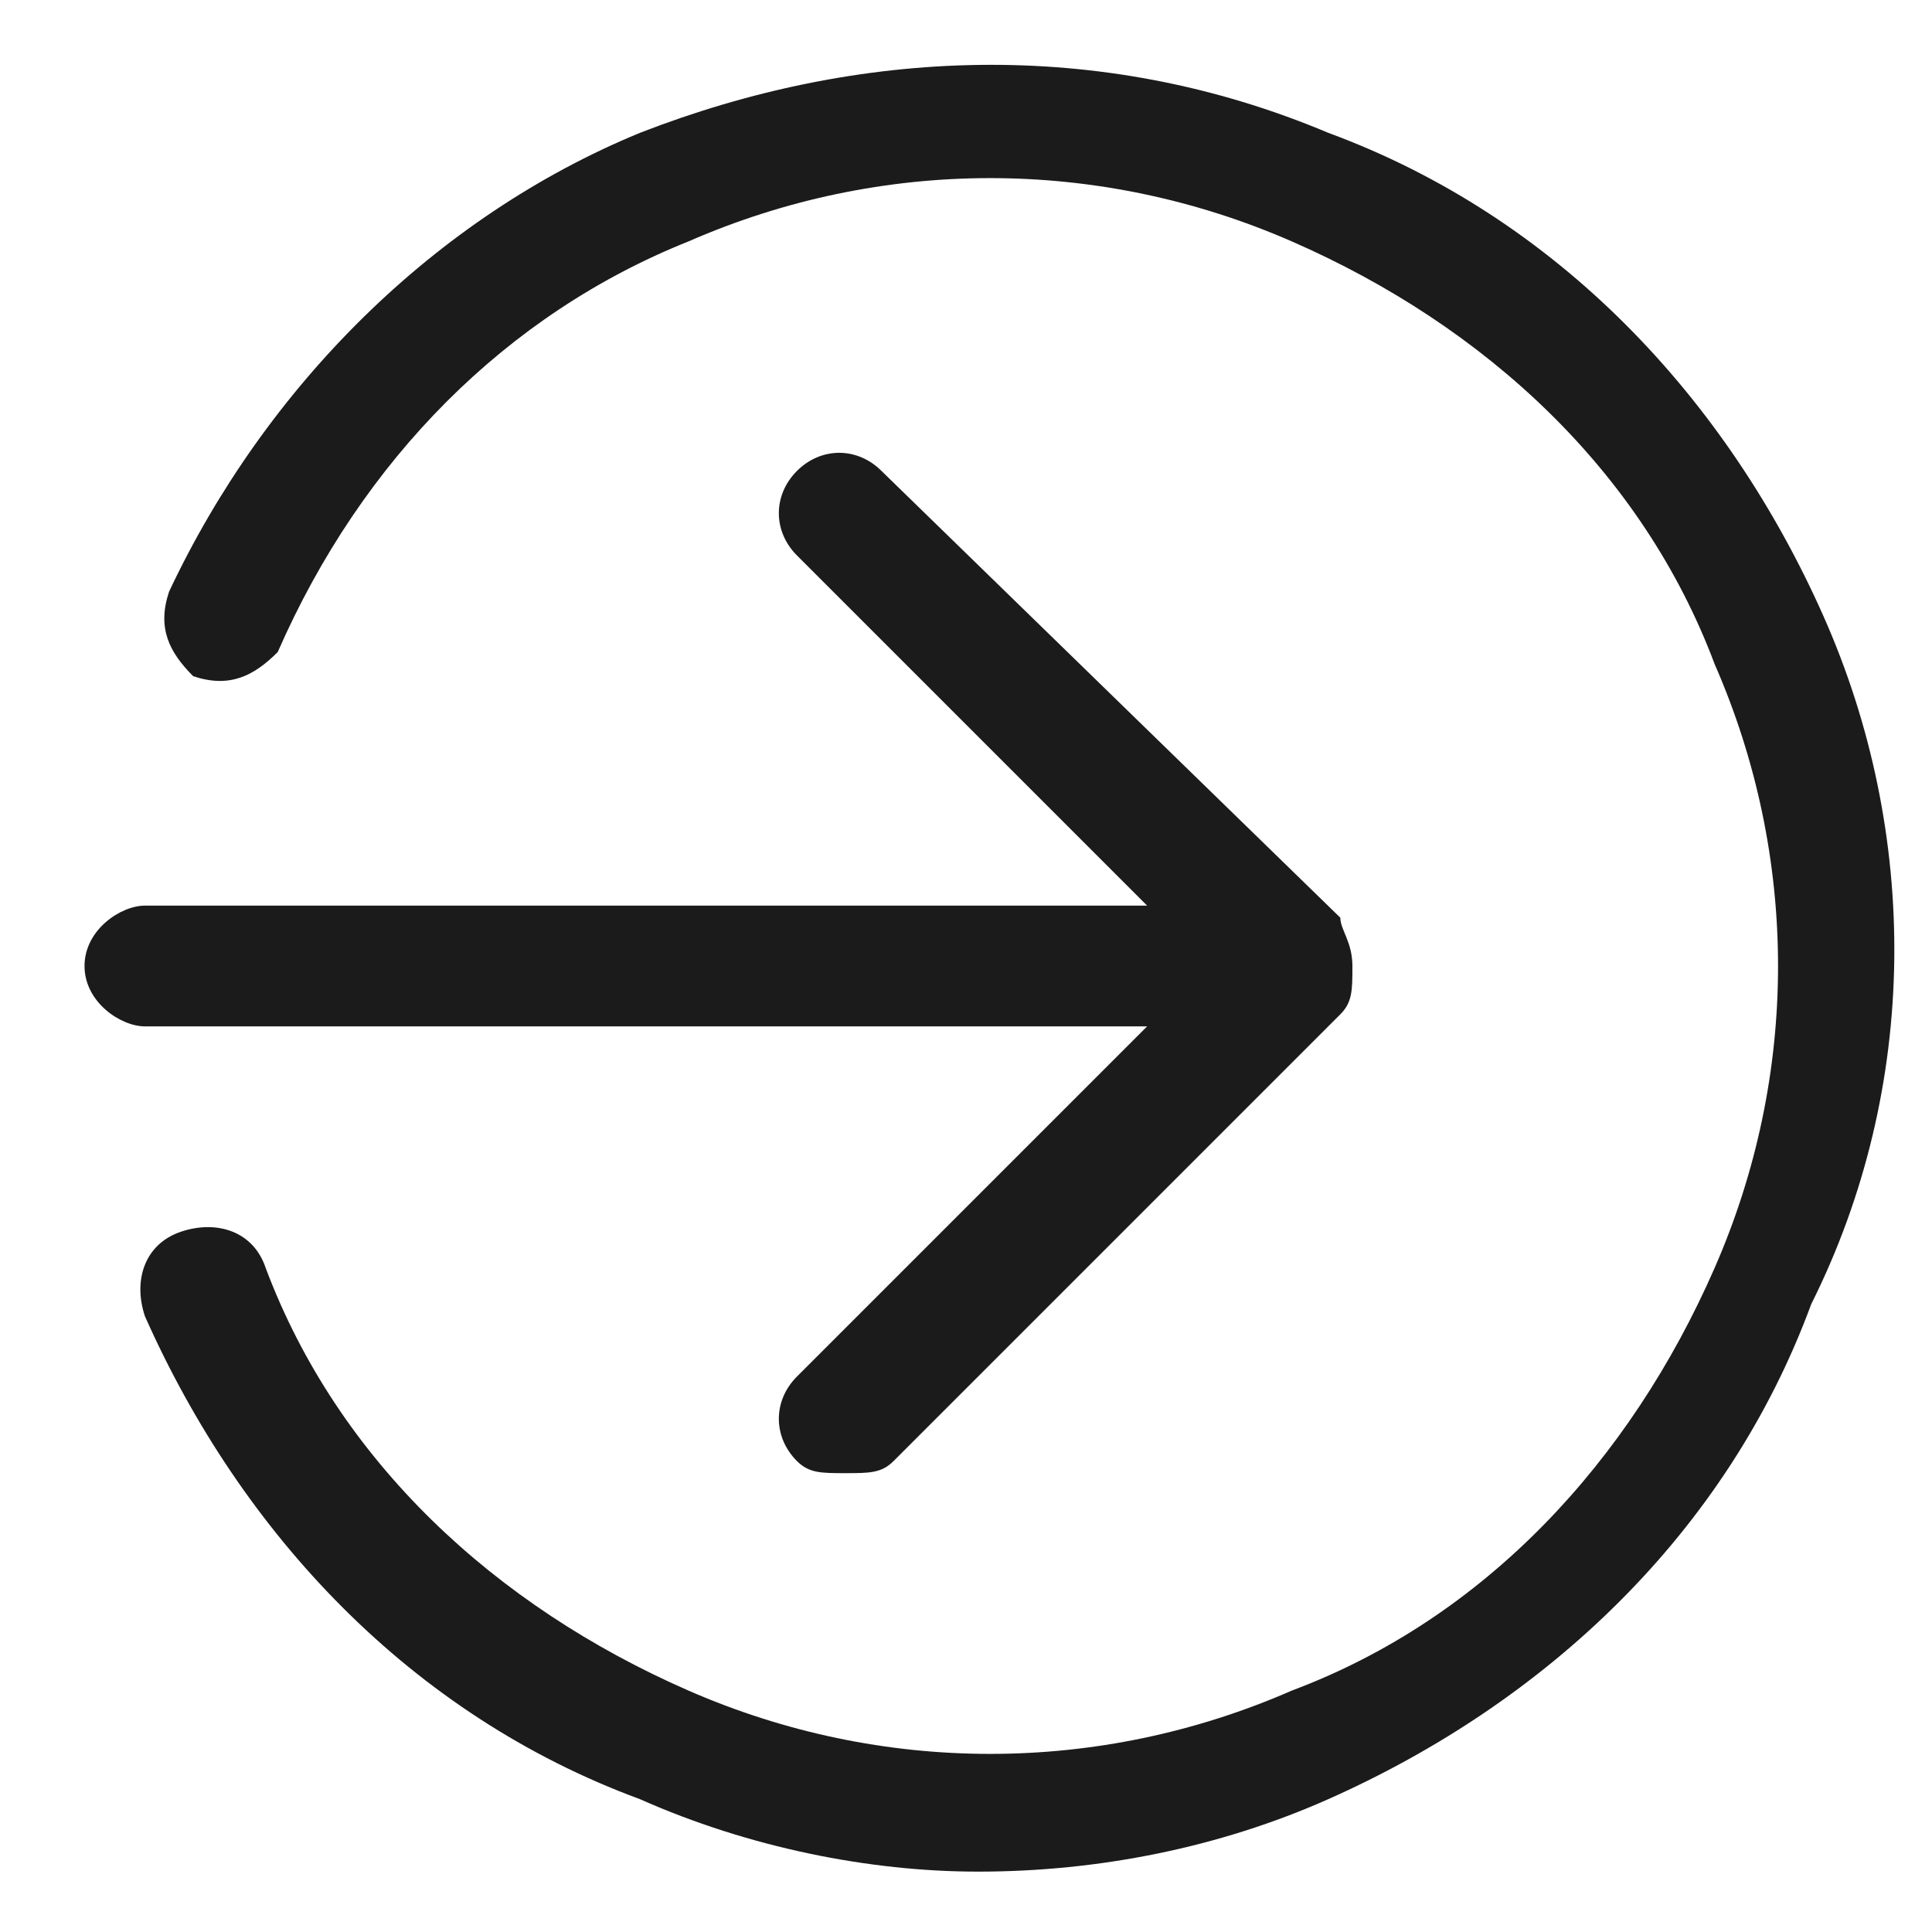
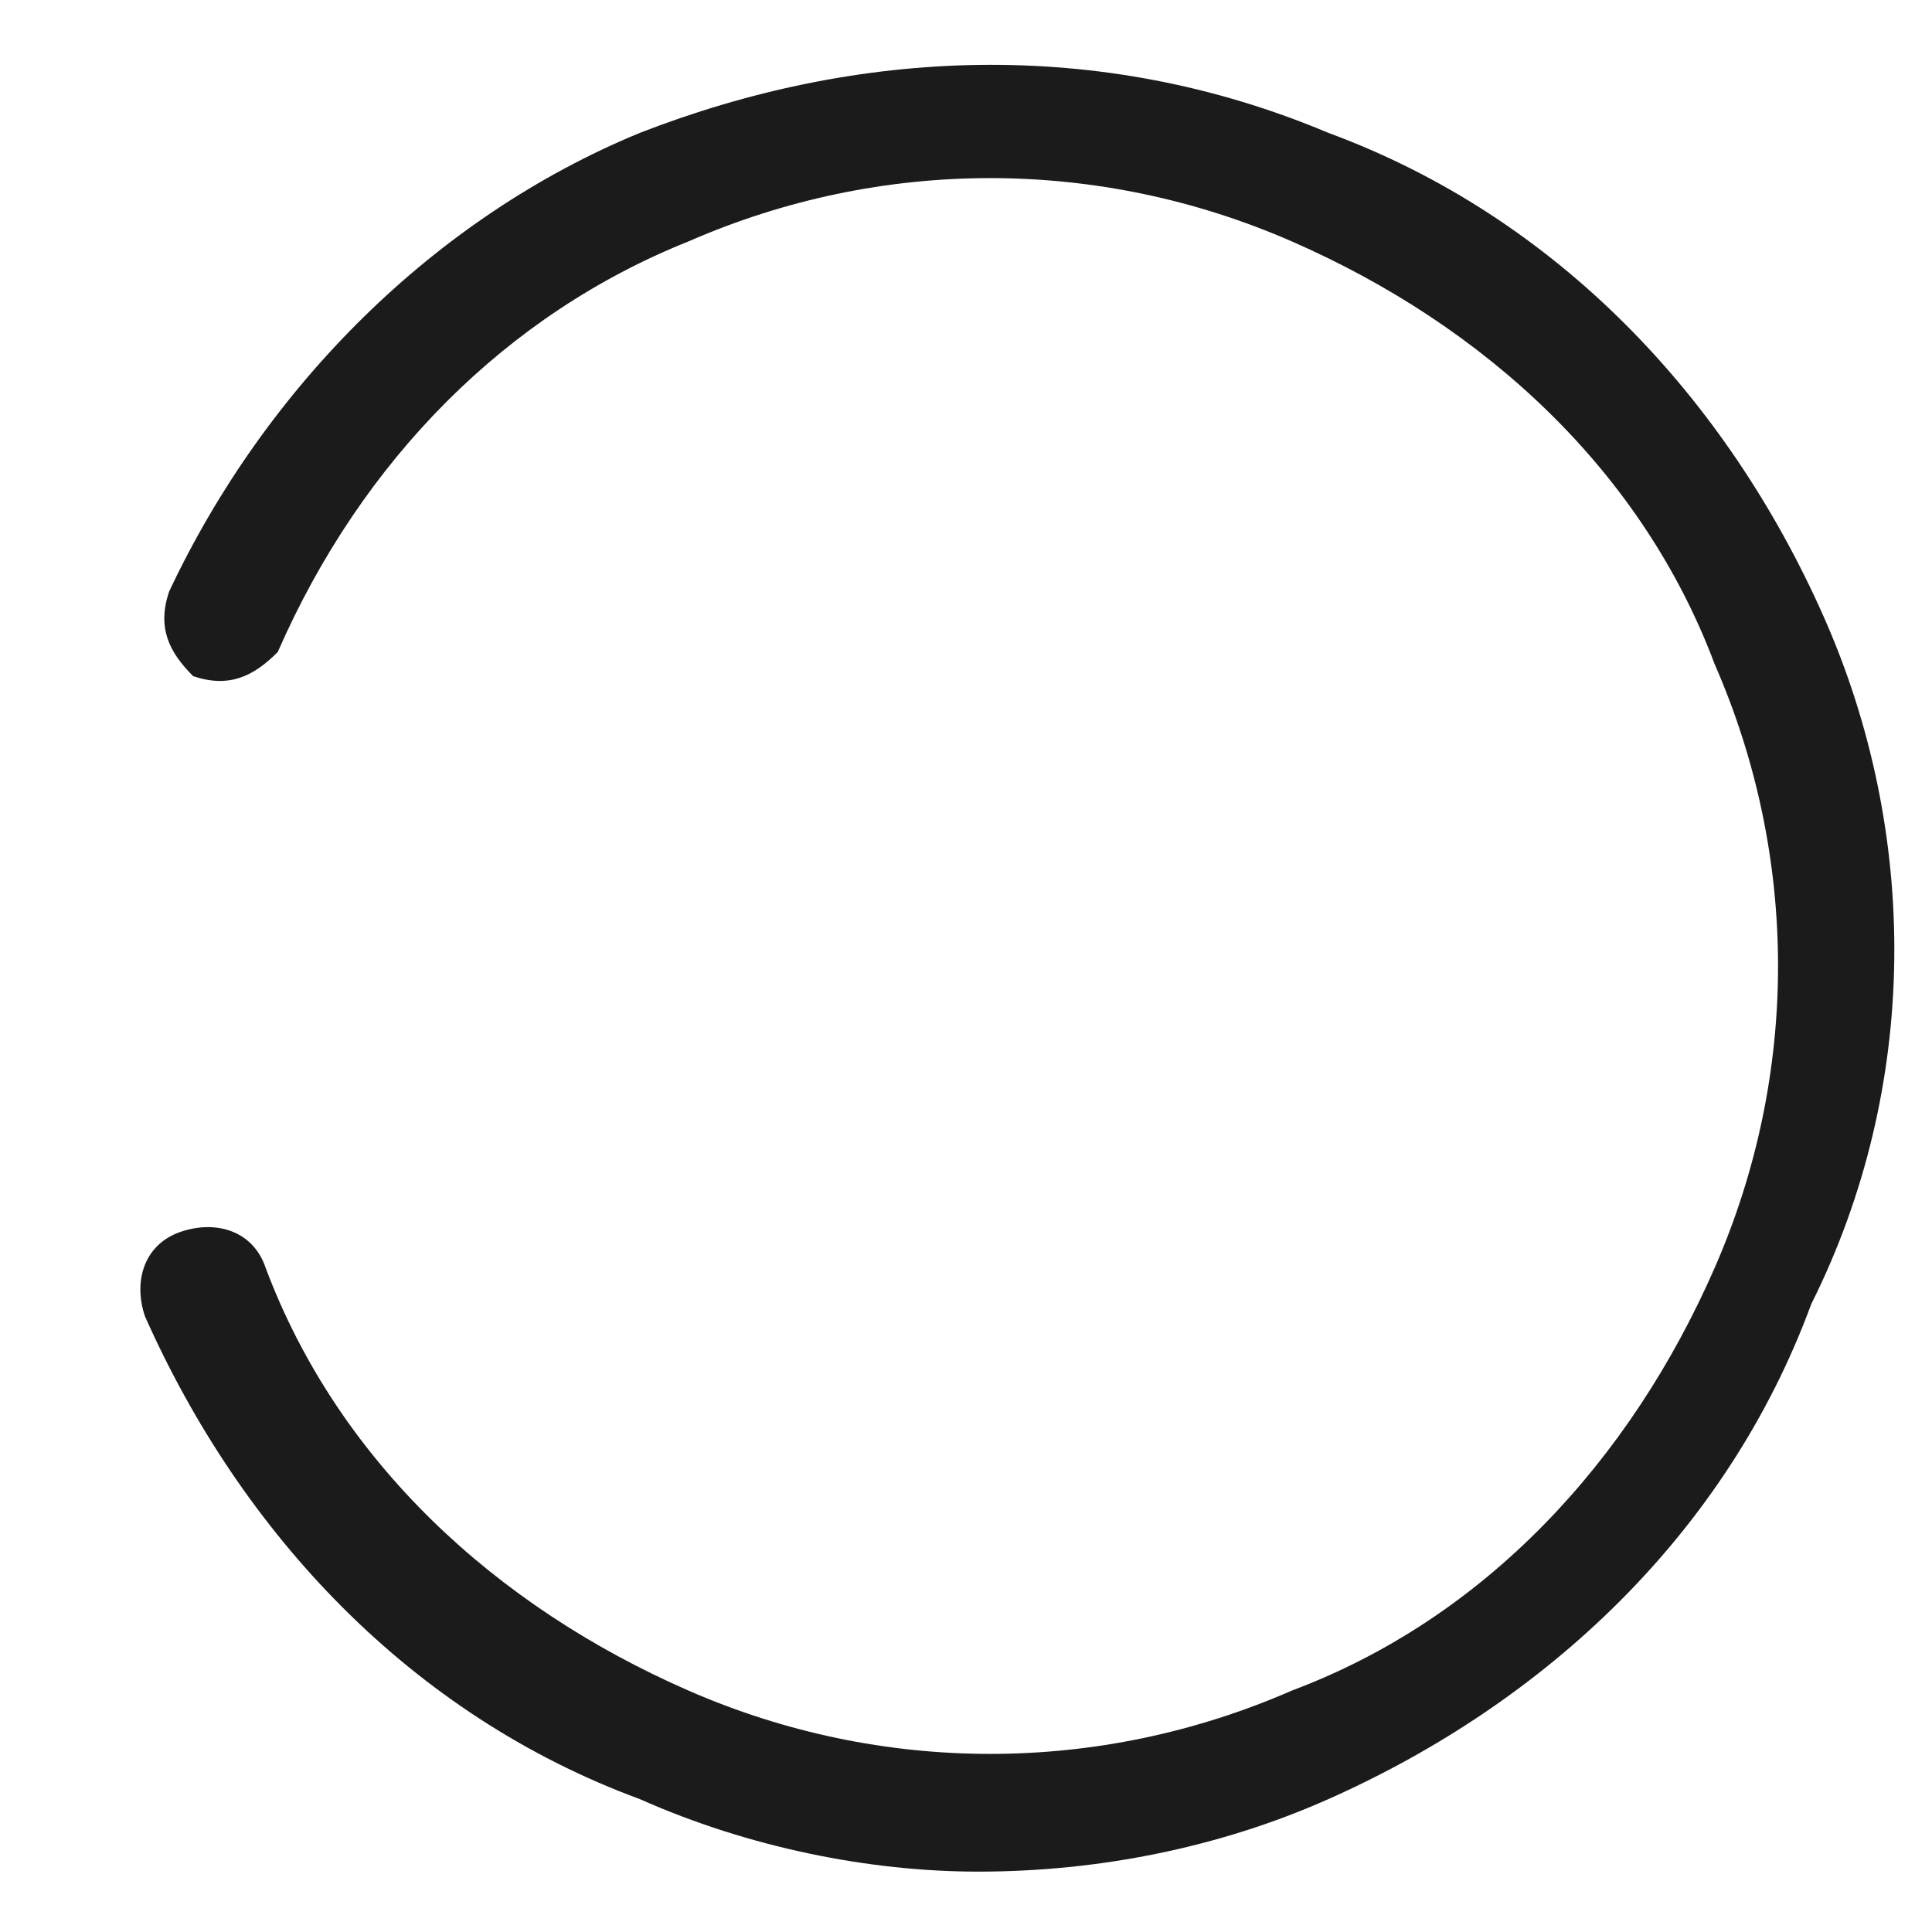
<svg xmlns="http://www.w3.org/2000/svg" version="1.1" id="Warstwa_6" x="0px" y="0px" viewBox="0 0 16 16" style="enable-background:new 0 0 16 16;" xml:space="preserve">
  <style type="text/css">
	.st0{fill:#1B1B1B;}
</style>
  <g>
    <path class="st0" d="M15.1,5.1c-0.8-1.8-2.2-3.3-4.1-4c-1.9-0.8-3.9-0.7-5.7,0C3.6,1.8,2.2,3.2,1.4,4.9c-0.1,0.3,0,0.5,0.2,0.7   c0.3,0.1,0.5,0,0.7-0.2C3,3.8,4.2,2.6,5.7,2c1.6-0.7,3.4-0.7,5,0c1.6,0.7,2.9,1.9,3.5,3.5c0.7,1.6,0.7,3.4,0,5s-1.9,2.9-3.5,3.5   c-1.6,0.7-3.4,0.7-5,0c-1.6-0.7-2.9-1.9-3.5-3.5c-0.1-0.3-0.4-0.4-0.7-0.3c-0.3,0.1-0.4,0.4-0.3,0.7c0.8,1.8,2.2,3.3,4.1,4   c0.9,0.4,1.9,0.6,2.8,0.6c1,0,2-0.2,2.9-0.6c1.8-0.8,3.3-2.2,4-4.1C15.9,9,15.9,6.9,15.1,5.1z" />
-     <path class="st0" d="M6.6,11.4c-0.2,0.2-0.2,0.5,0,0.7c0.1,0.1,0.2,0.1,0.4,0.1s0.3,0,0.4-0.1l3.7-3.7c0.1-0.1,0.1-0.2,0.1-0.4   s-0.1-0.3-0.1-0.4L7.3,3.9c-0.2-0.2-0.5-0.2-0.7,0s-0.2,0.5,0,0.7l2.9,2.9H1.2C1,7.5,0.7,7.7,0.7,8S1,8.5,1.2,8.5h8.3L6.6,11.4z" />
  </g>
</svg>